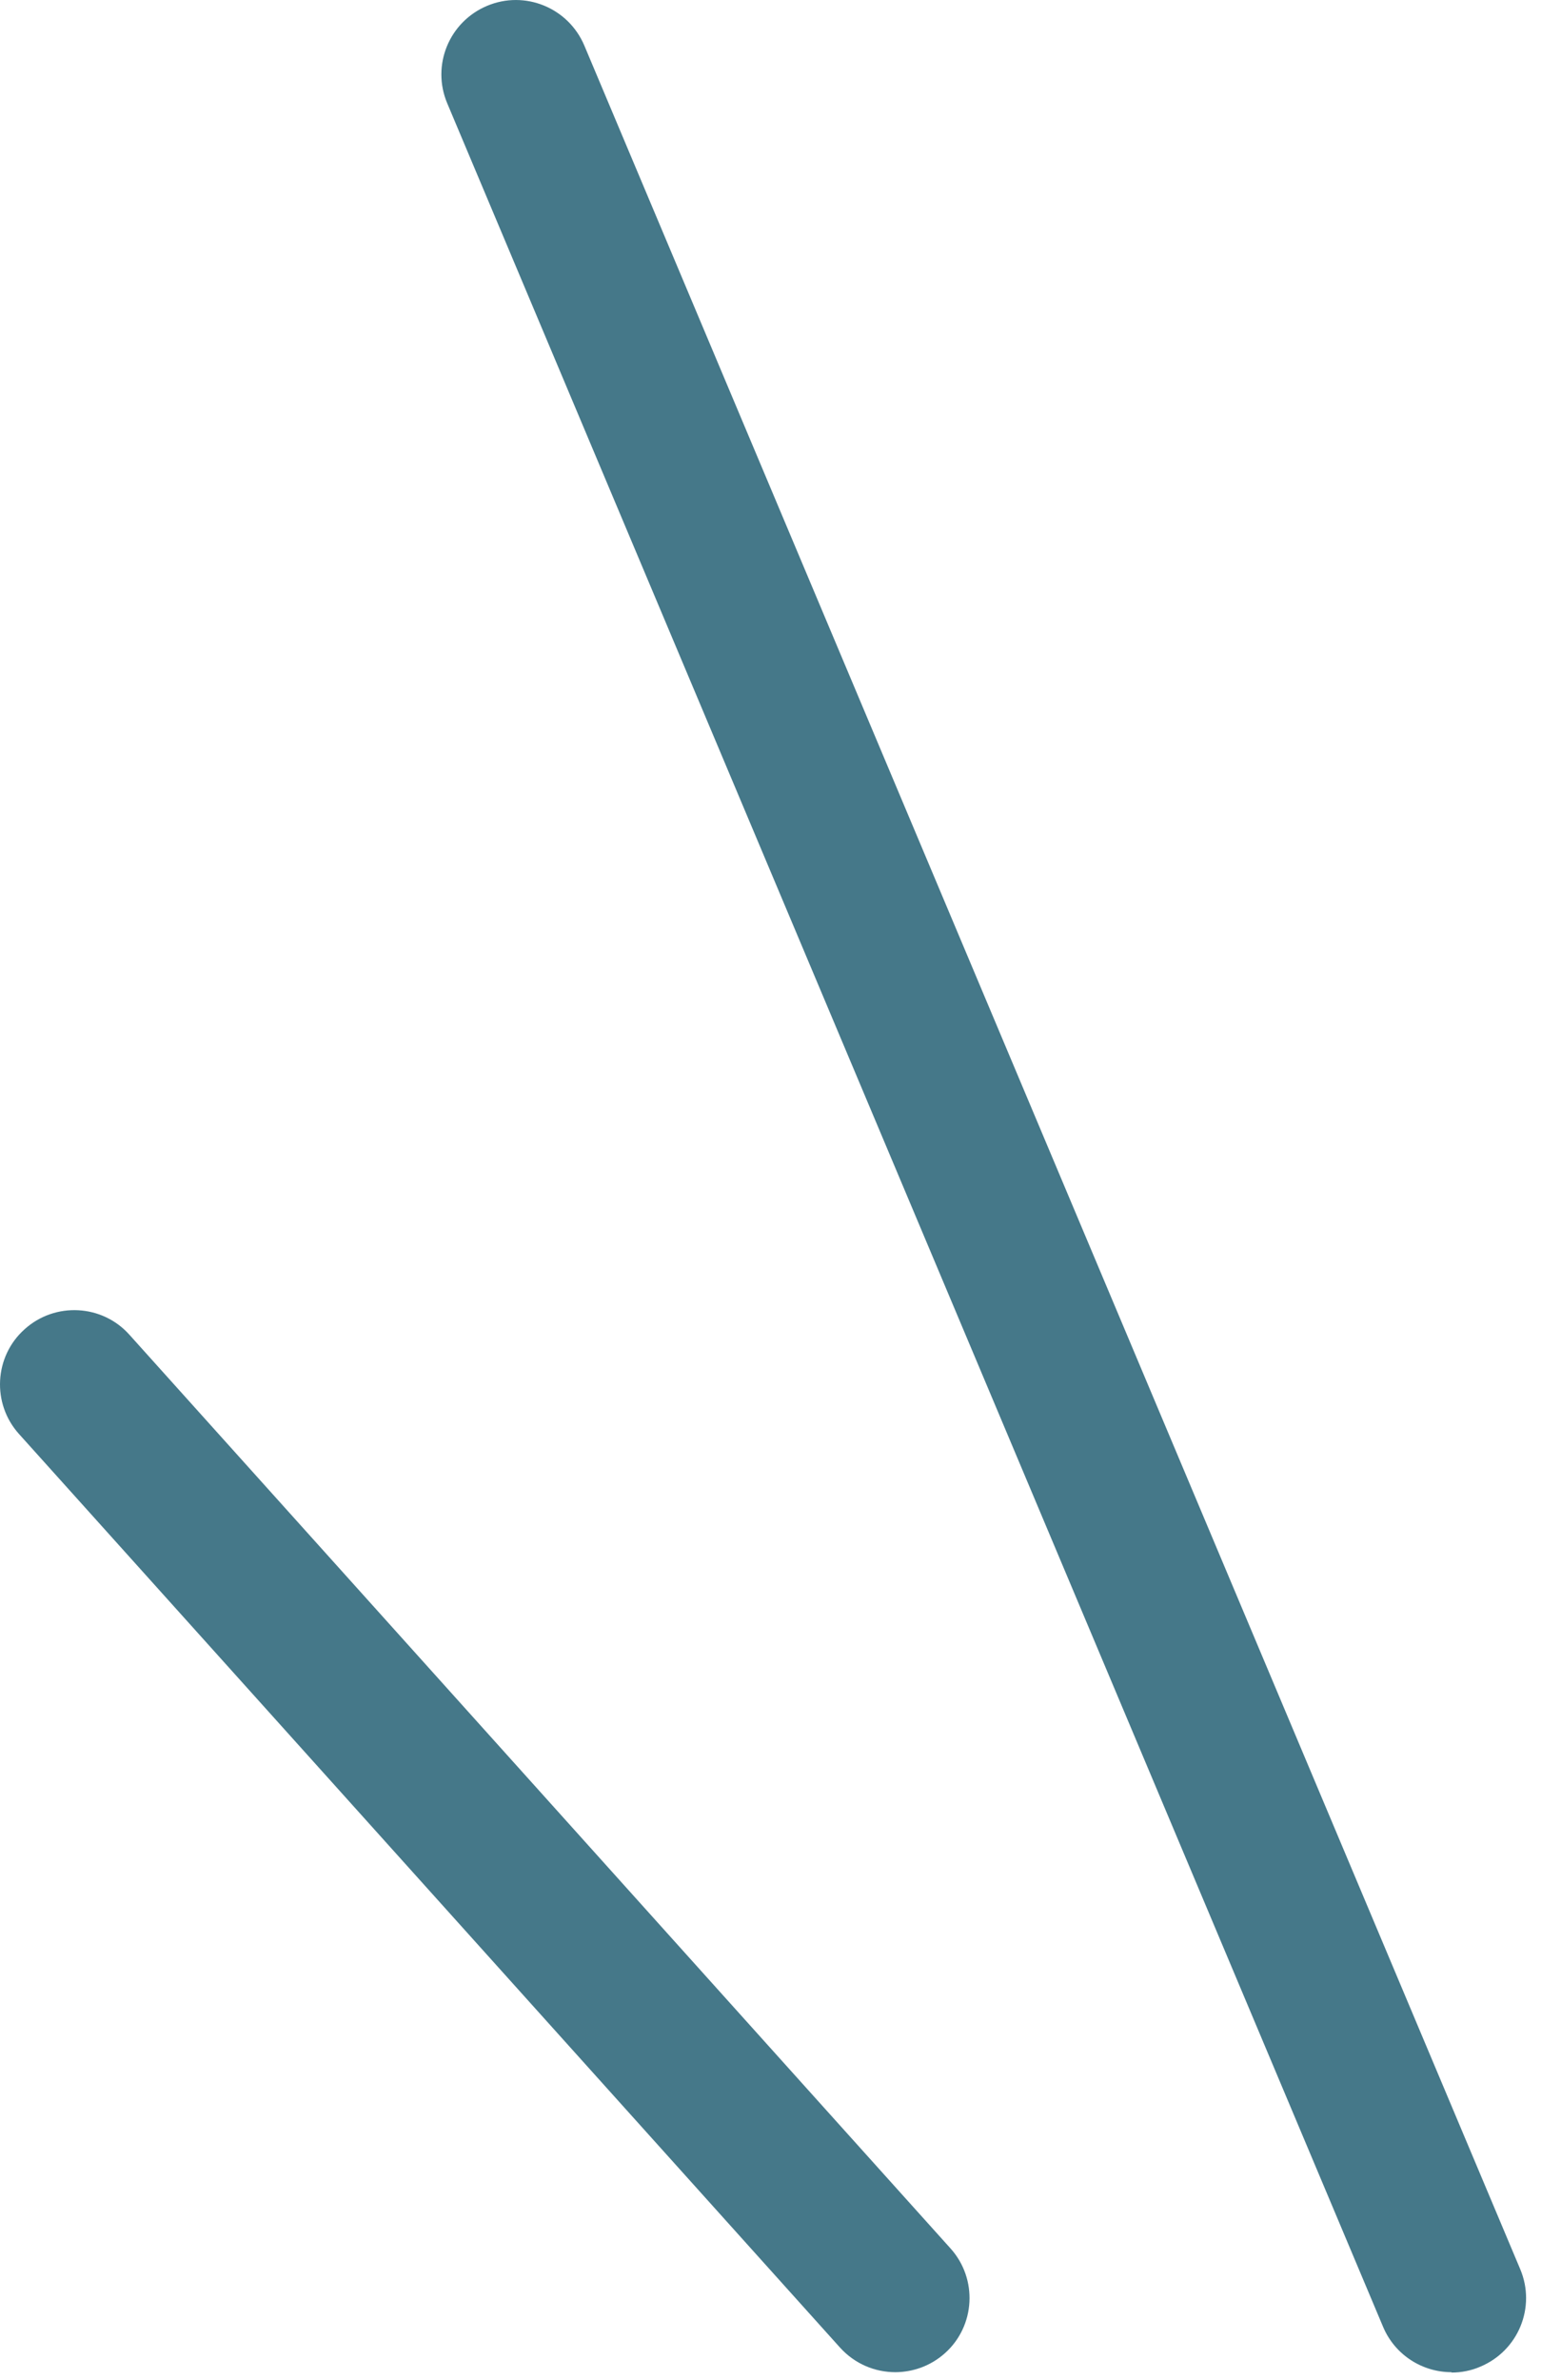
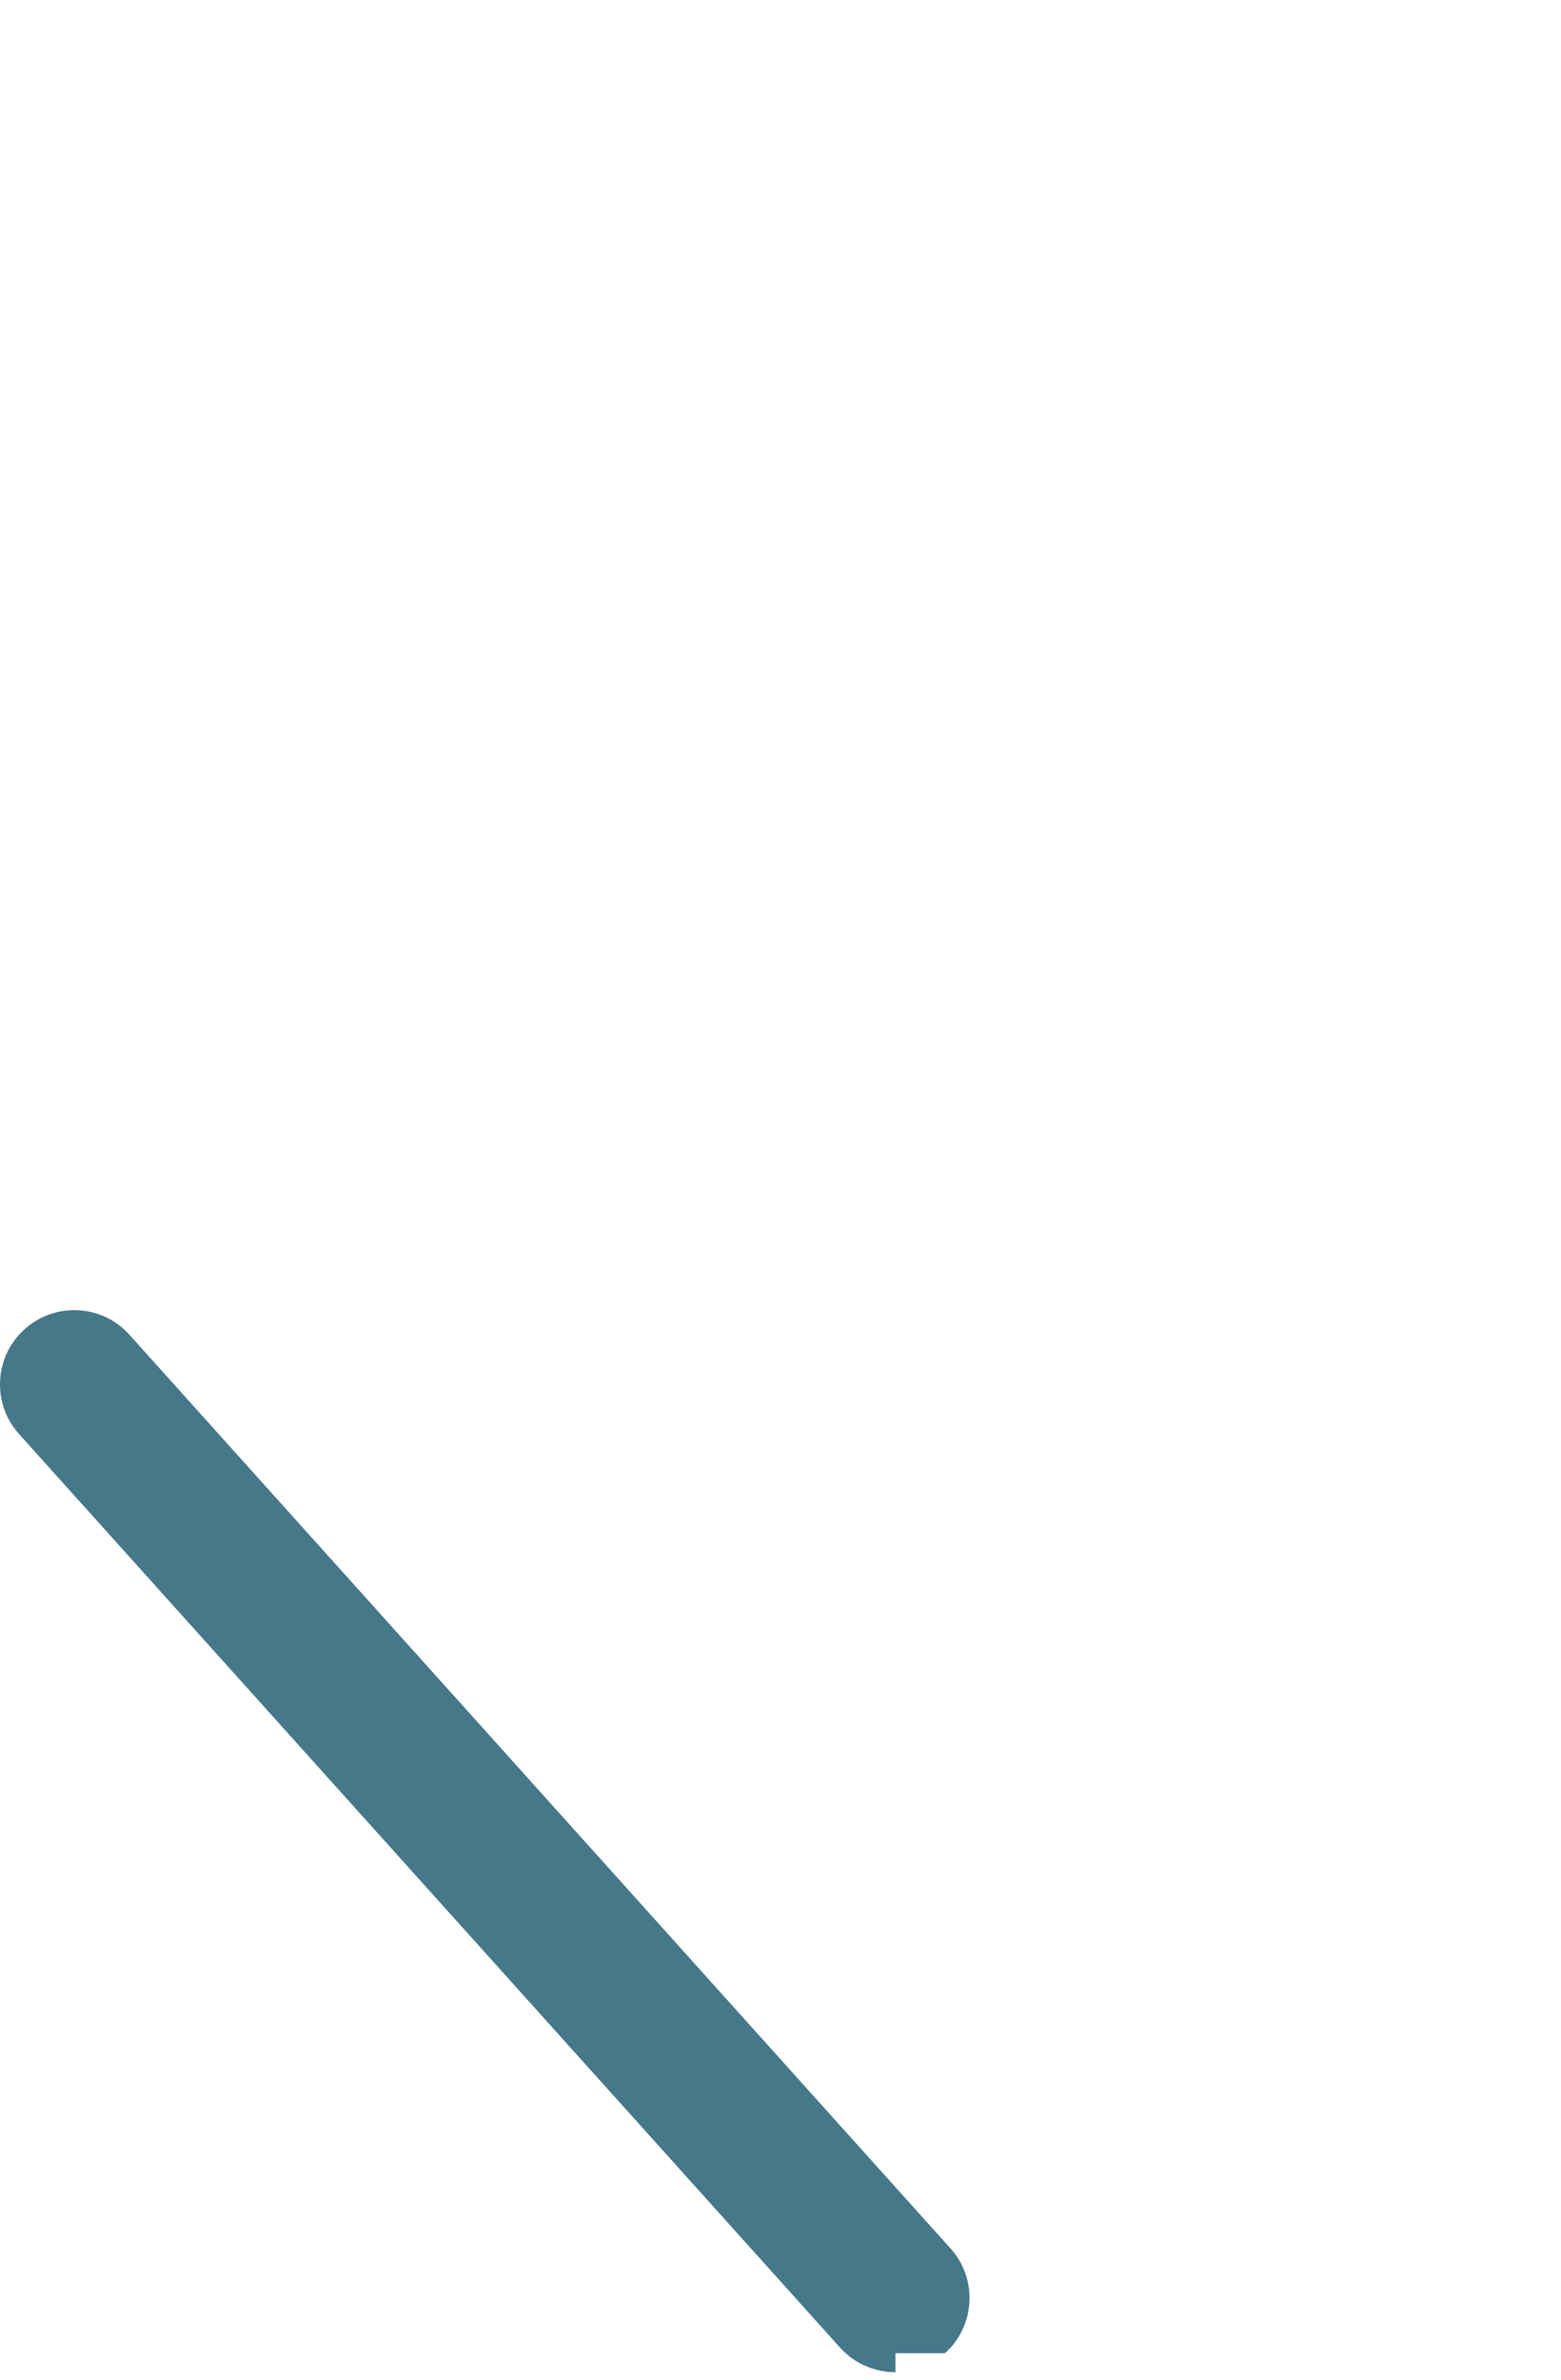
<svg xmlns="http://www.w3.org/2000/svg" width="42" height="64" viewBox="0 0 42 64" fill="none">
-   <path d="M39.053 63.798C38.273 63.798 37.533 63.338 37.213 62.578L12.033 2.778C11.603 1.758 12.083 0.588 13.103 0.158C14.123 -0.272 15.293 0.208 15.723 1.228L40.903 61.028C41.333 62.048 40.853 63.218 39.833 63.648C39.583 63.758 39.313 63.808 39.053 63.808V63.798Z" fill="#457889" />
-   <path d="M24.093 63.798C23.543 63.798 23.003 63.578 22.603 63.138L0.513 38.568C-0.227 37.748 -0.157 36.478 0.663 35.748C1.483 35.008 2.753 35.078 3.483 35.898L25.573 60.468C26.313 61.288 26.243 62.558 25.423 63.288C25.043 63.628 24.563 63.798 24.083 63.798H24.093Z" fill="#457889" />
+   <path d="M24.093 63.798C23.543 63.798 23.003 63.578 22.603 63.138L0.513 38.568C-0.227 37.748 -0.157 36.478 0.663 35.748C1.483 35.008 2.753 35.078 3.483 35.898L25.573 60.468C26.313 61.288 26.243 62.558 25.423 63.288H24.093Z" fill="#457889" />
</svg>